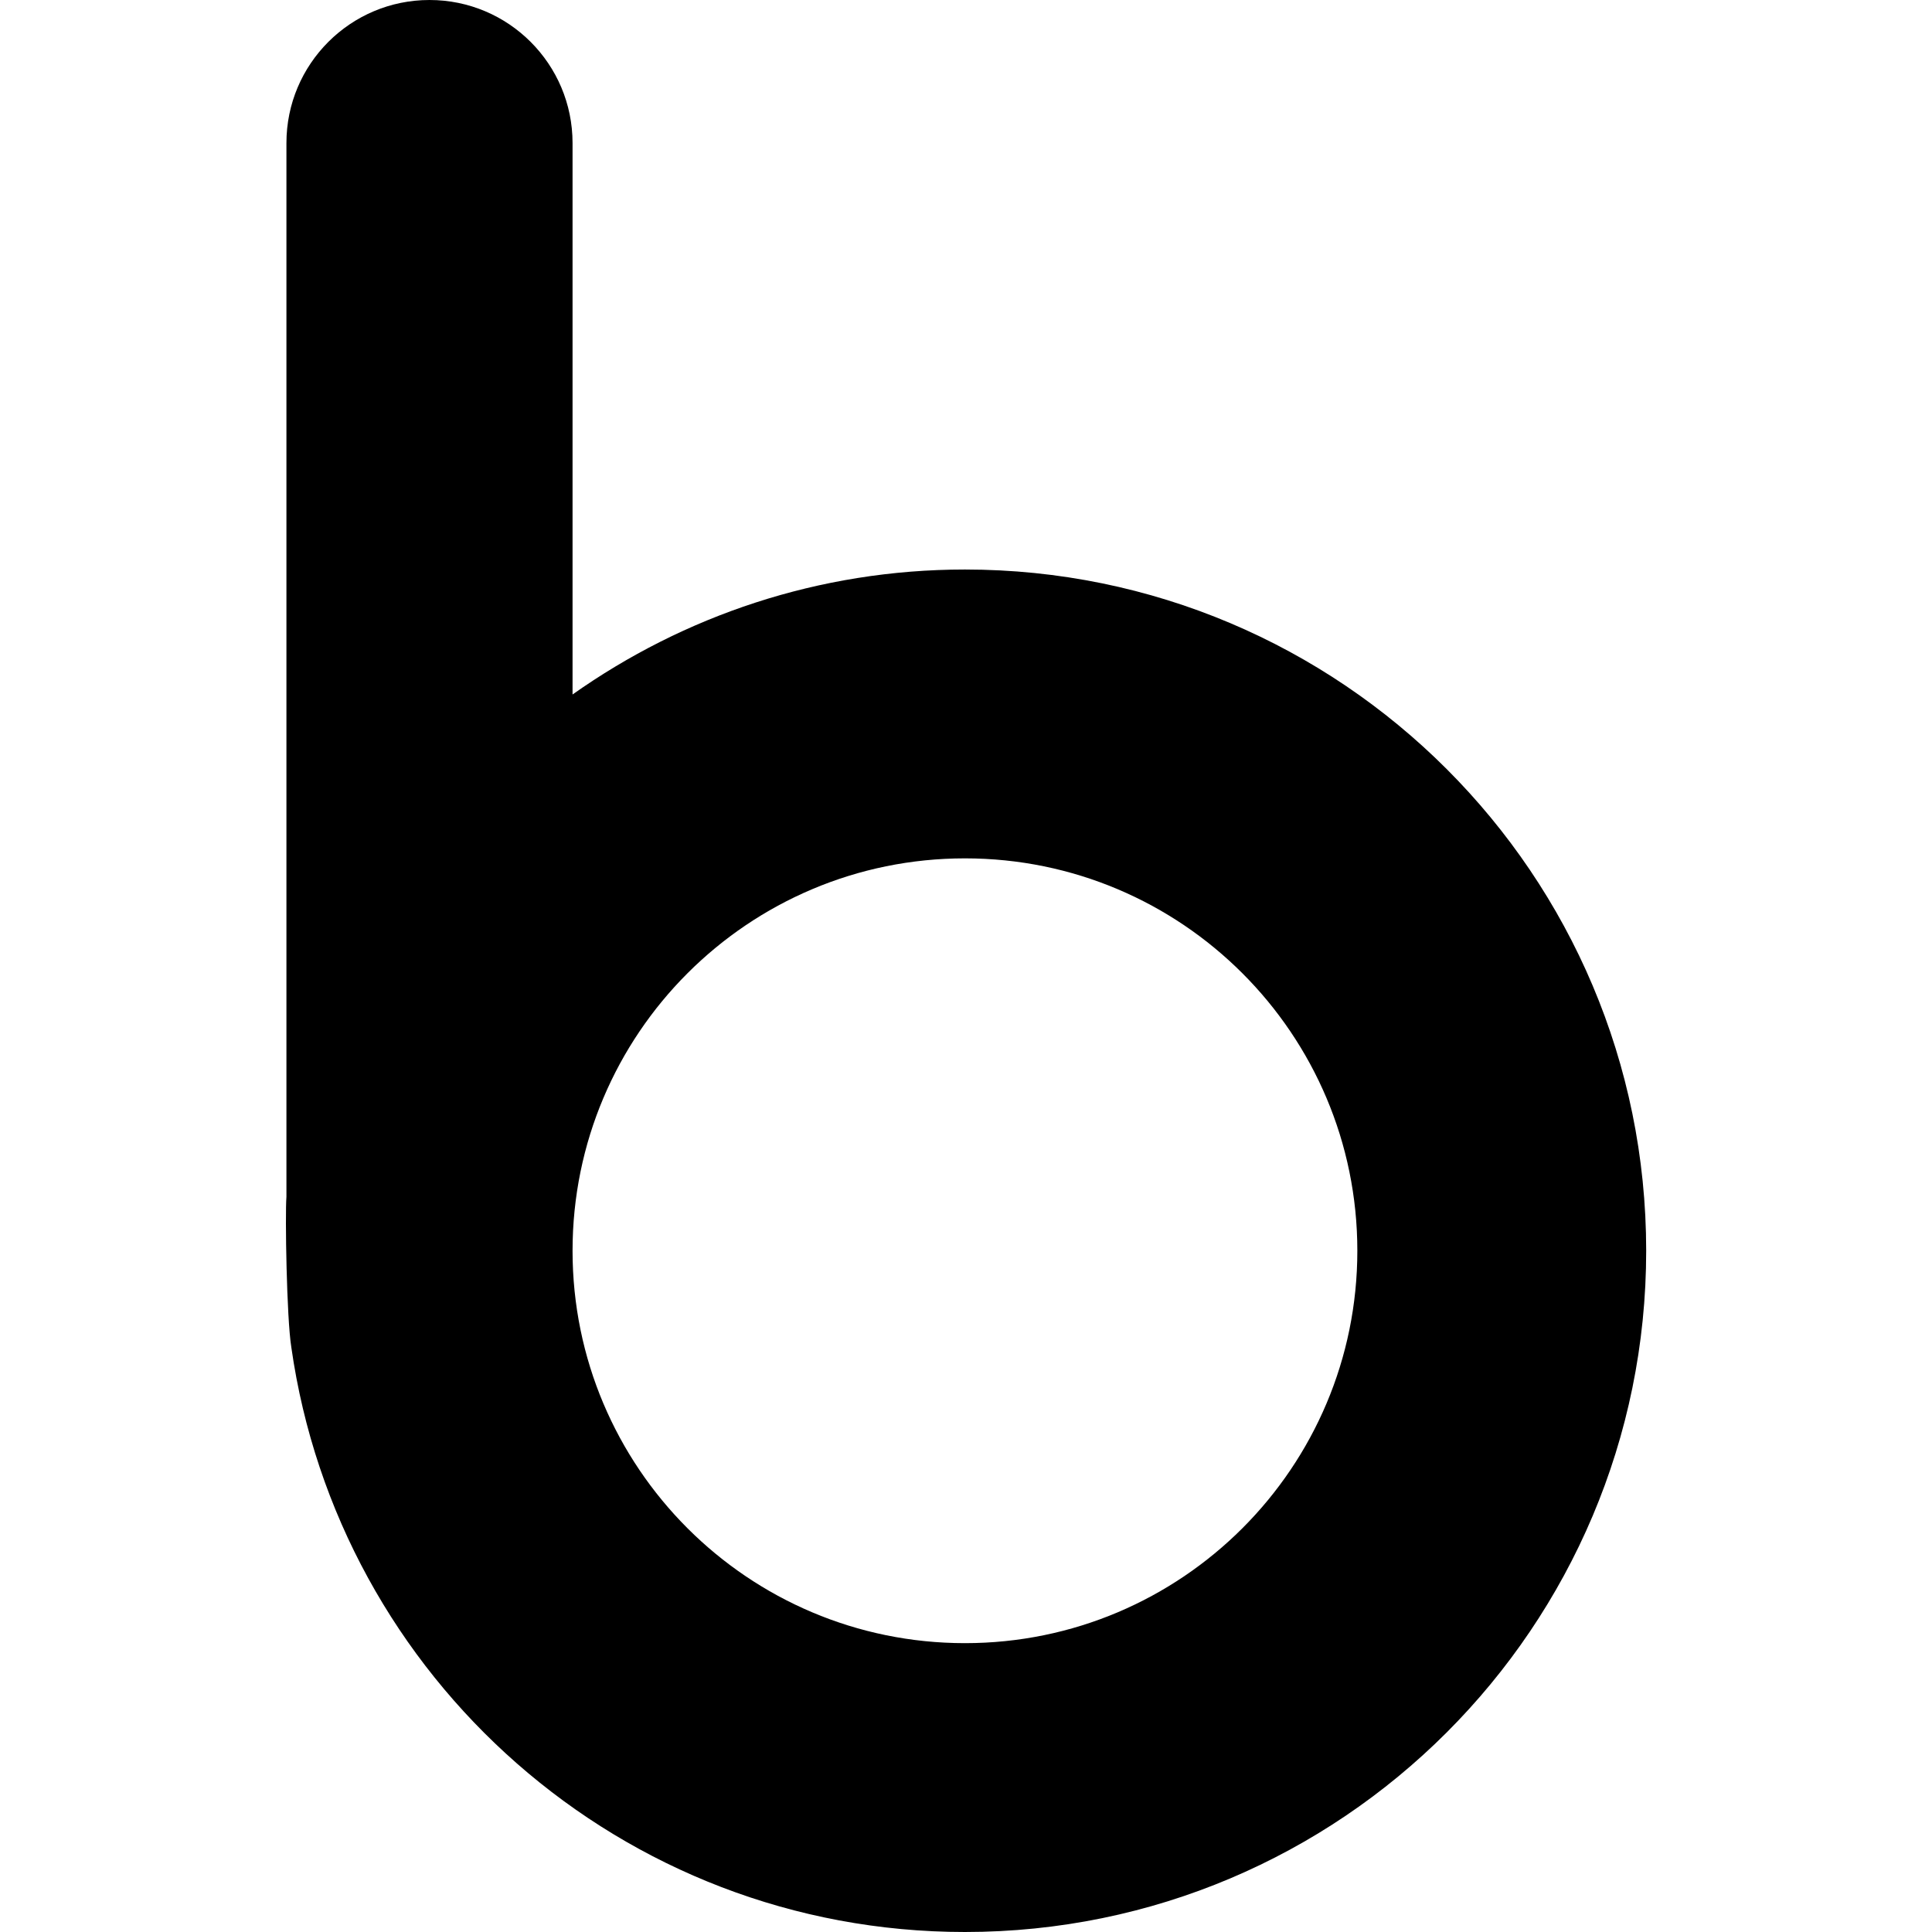
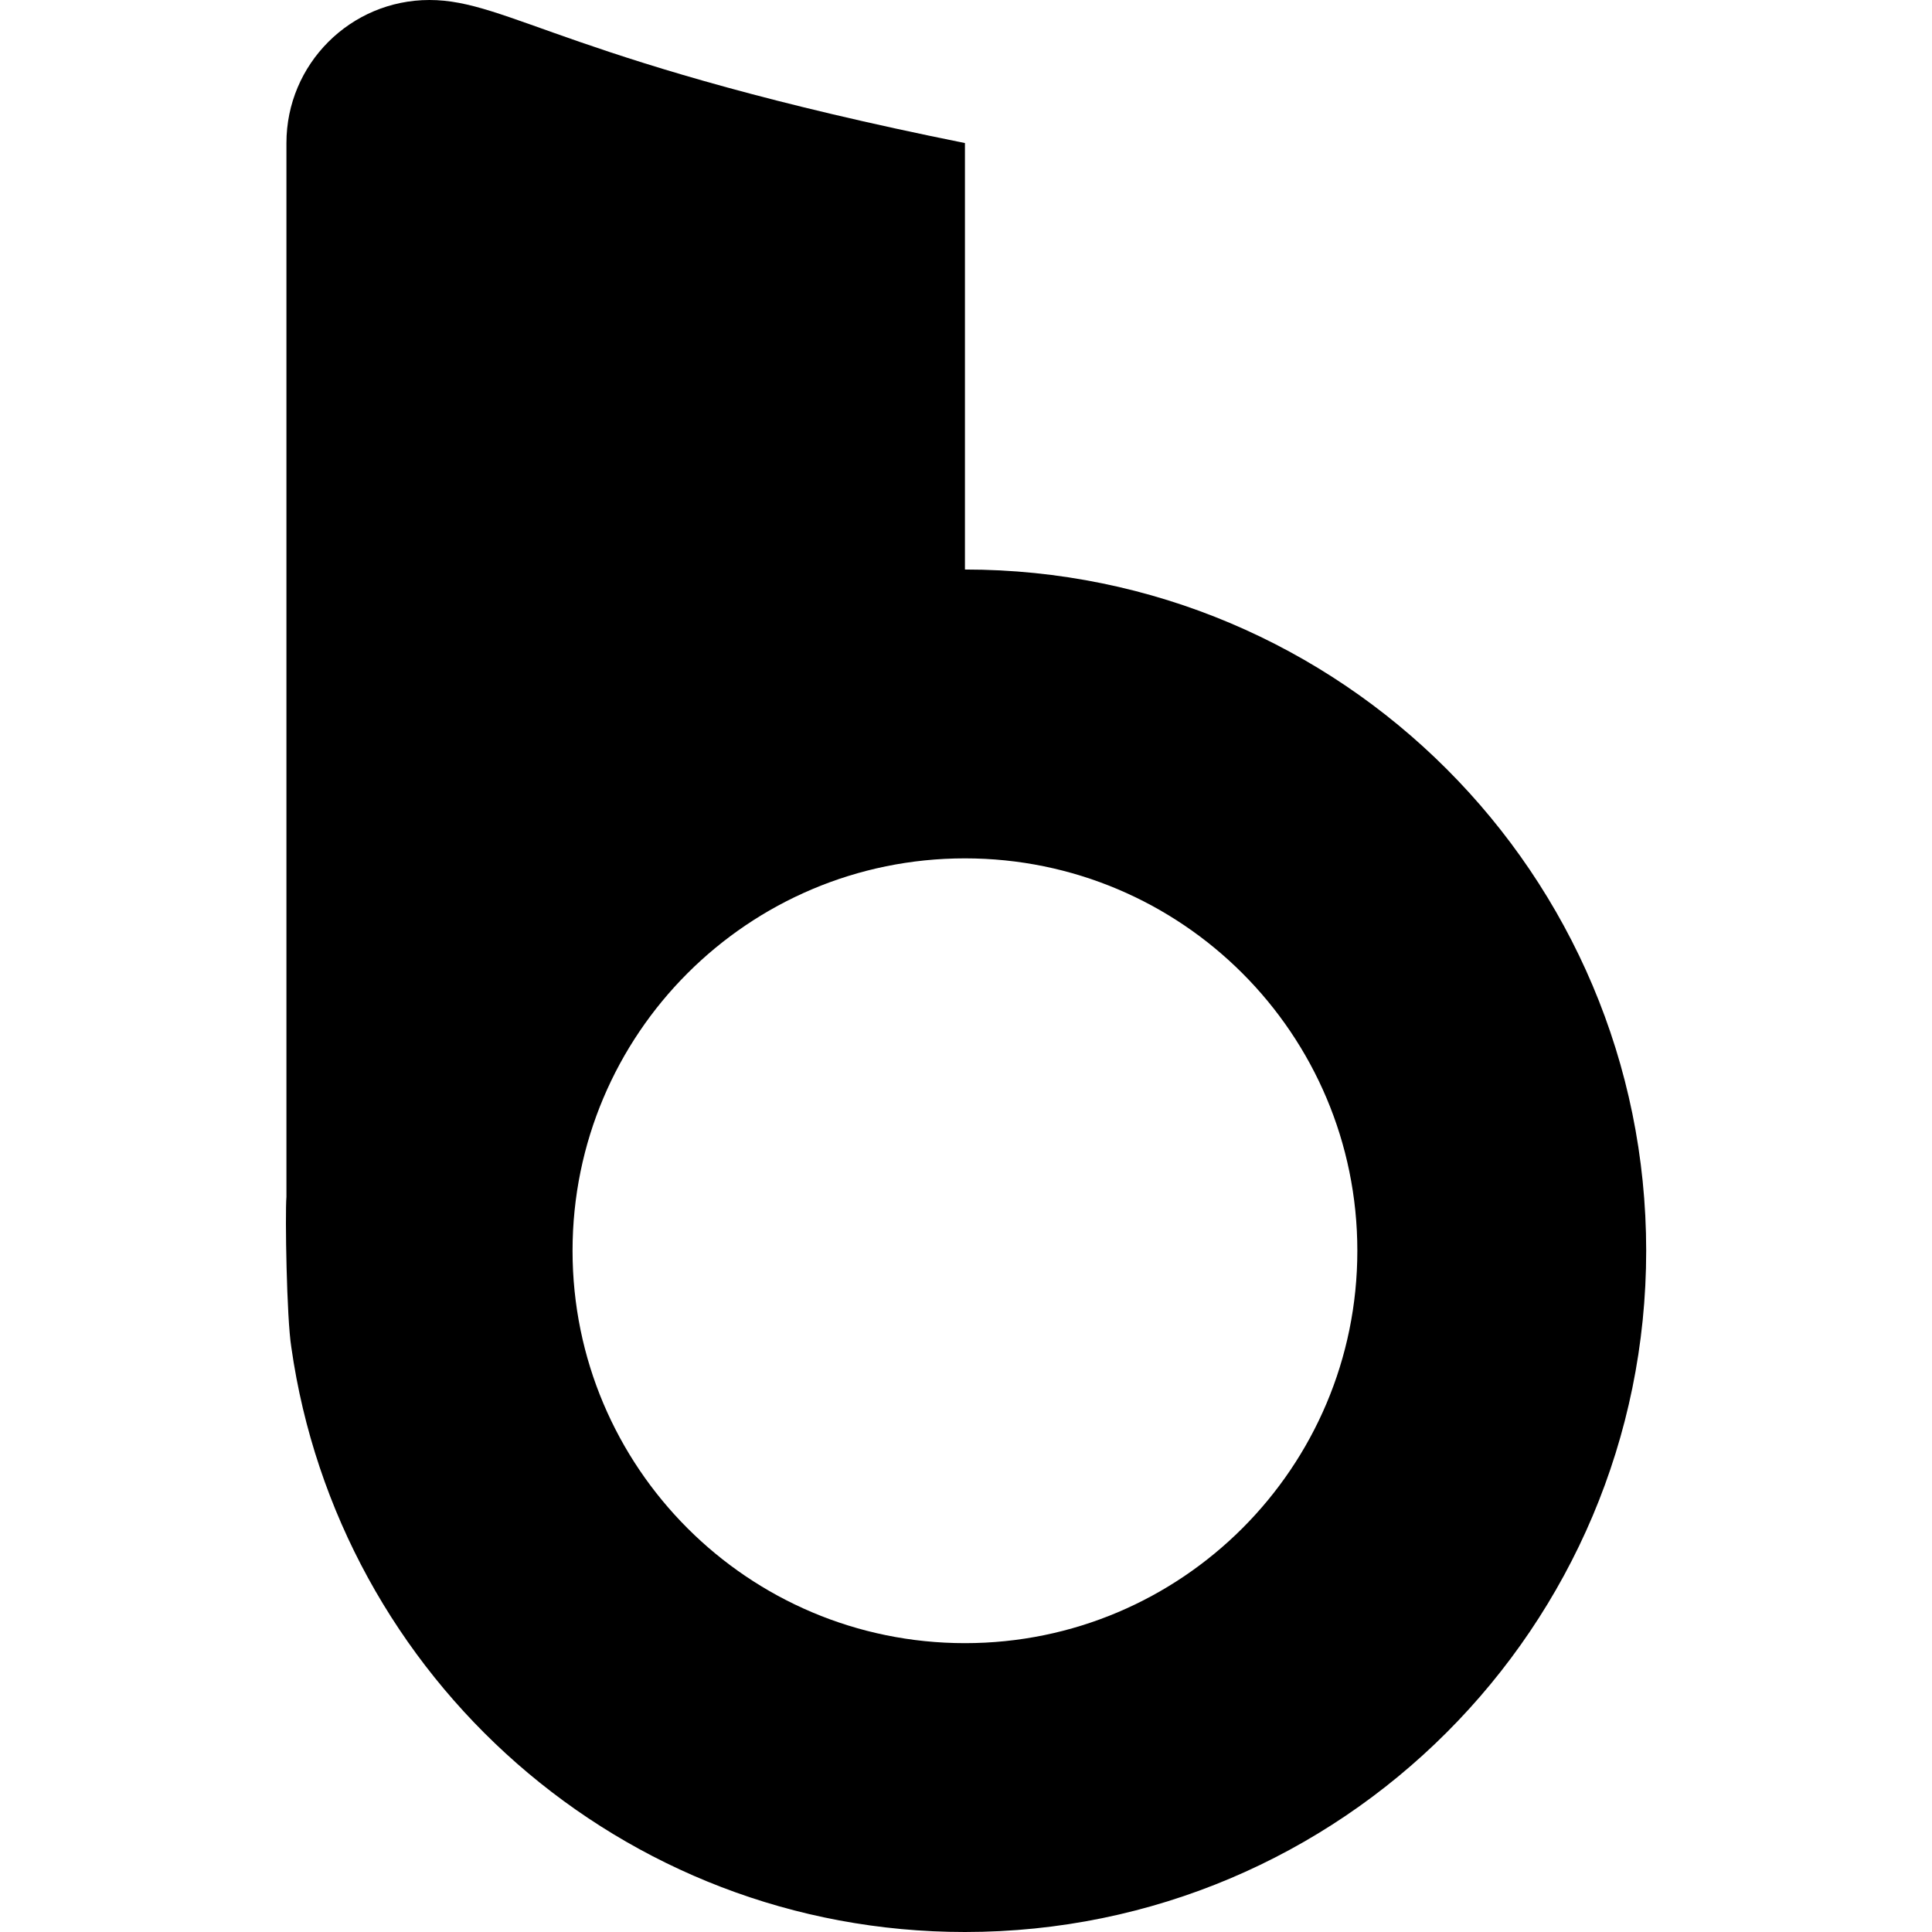
<svg xmlns="http://www.w3.org/2000/svg" width="800" height="800" viewBox="0 0 704 1000">
-   <path fill="currentColor" d="M351.455 294.781c-75.701 0-145.649 24.077-203.103 64.682V74.048C148.351 33.156 115.206 0 74.304 0S.256 33.156.256 74.048v545.421c-.727 9.233.088 62.72 2.534 77.904C27.12 868.388 173.74 1000 351.455 1000c194.75 0 352.609-157.858 352.609-352.609c-.001-194.751-157.859-352.61-352.609-352.61m0 555.713c-112.174 0-203.103-90.93-203.103-203.104s90.929-203.103 203.103-203.103c112.173 0 203.103 90.929 203.103 203.103s-90.93 203.104-203.103 203.104" />
+   <path fill="currentColor" d="M351.455 294.781V74.048C148.351 33.156 115.206 0 74.304 0S.256 33.156.256 74.048v545.421c-.727 9.233.088 62.72 2.534 77.904C27.12 868.388 173.74 1000 351.455 1000c194.75 0 352.609-157.858 352.609-352.609c-.001-194.751-157.859-352.61-352.609-352.61m0 555.713c-112.174 0-203.103-90.93-203.103-203.104s90.929-203.103 203.103-203.103c112.173 0 203.103 90.929 203.103 203.103s-90.93 203.104-203.103 203.104" />
</svg>